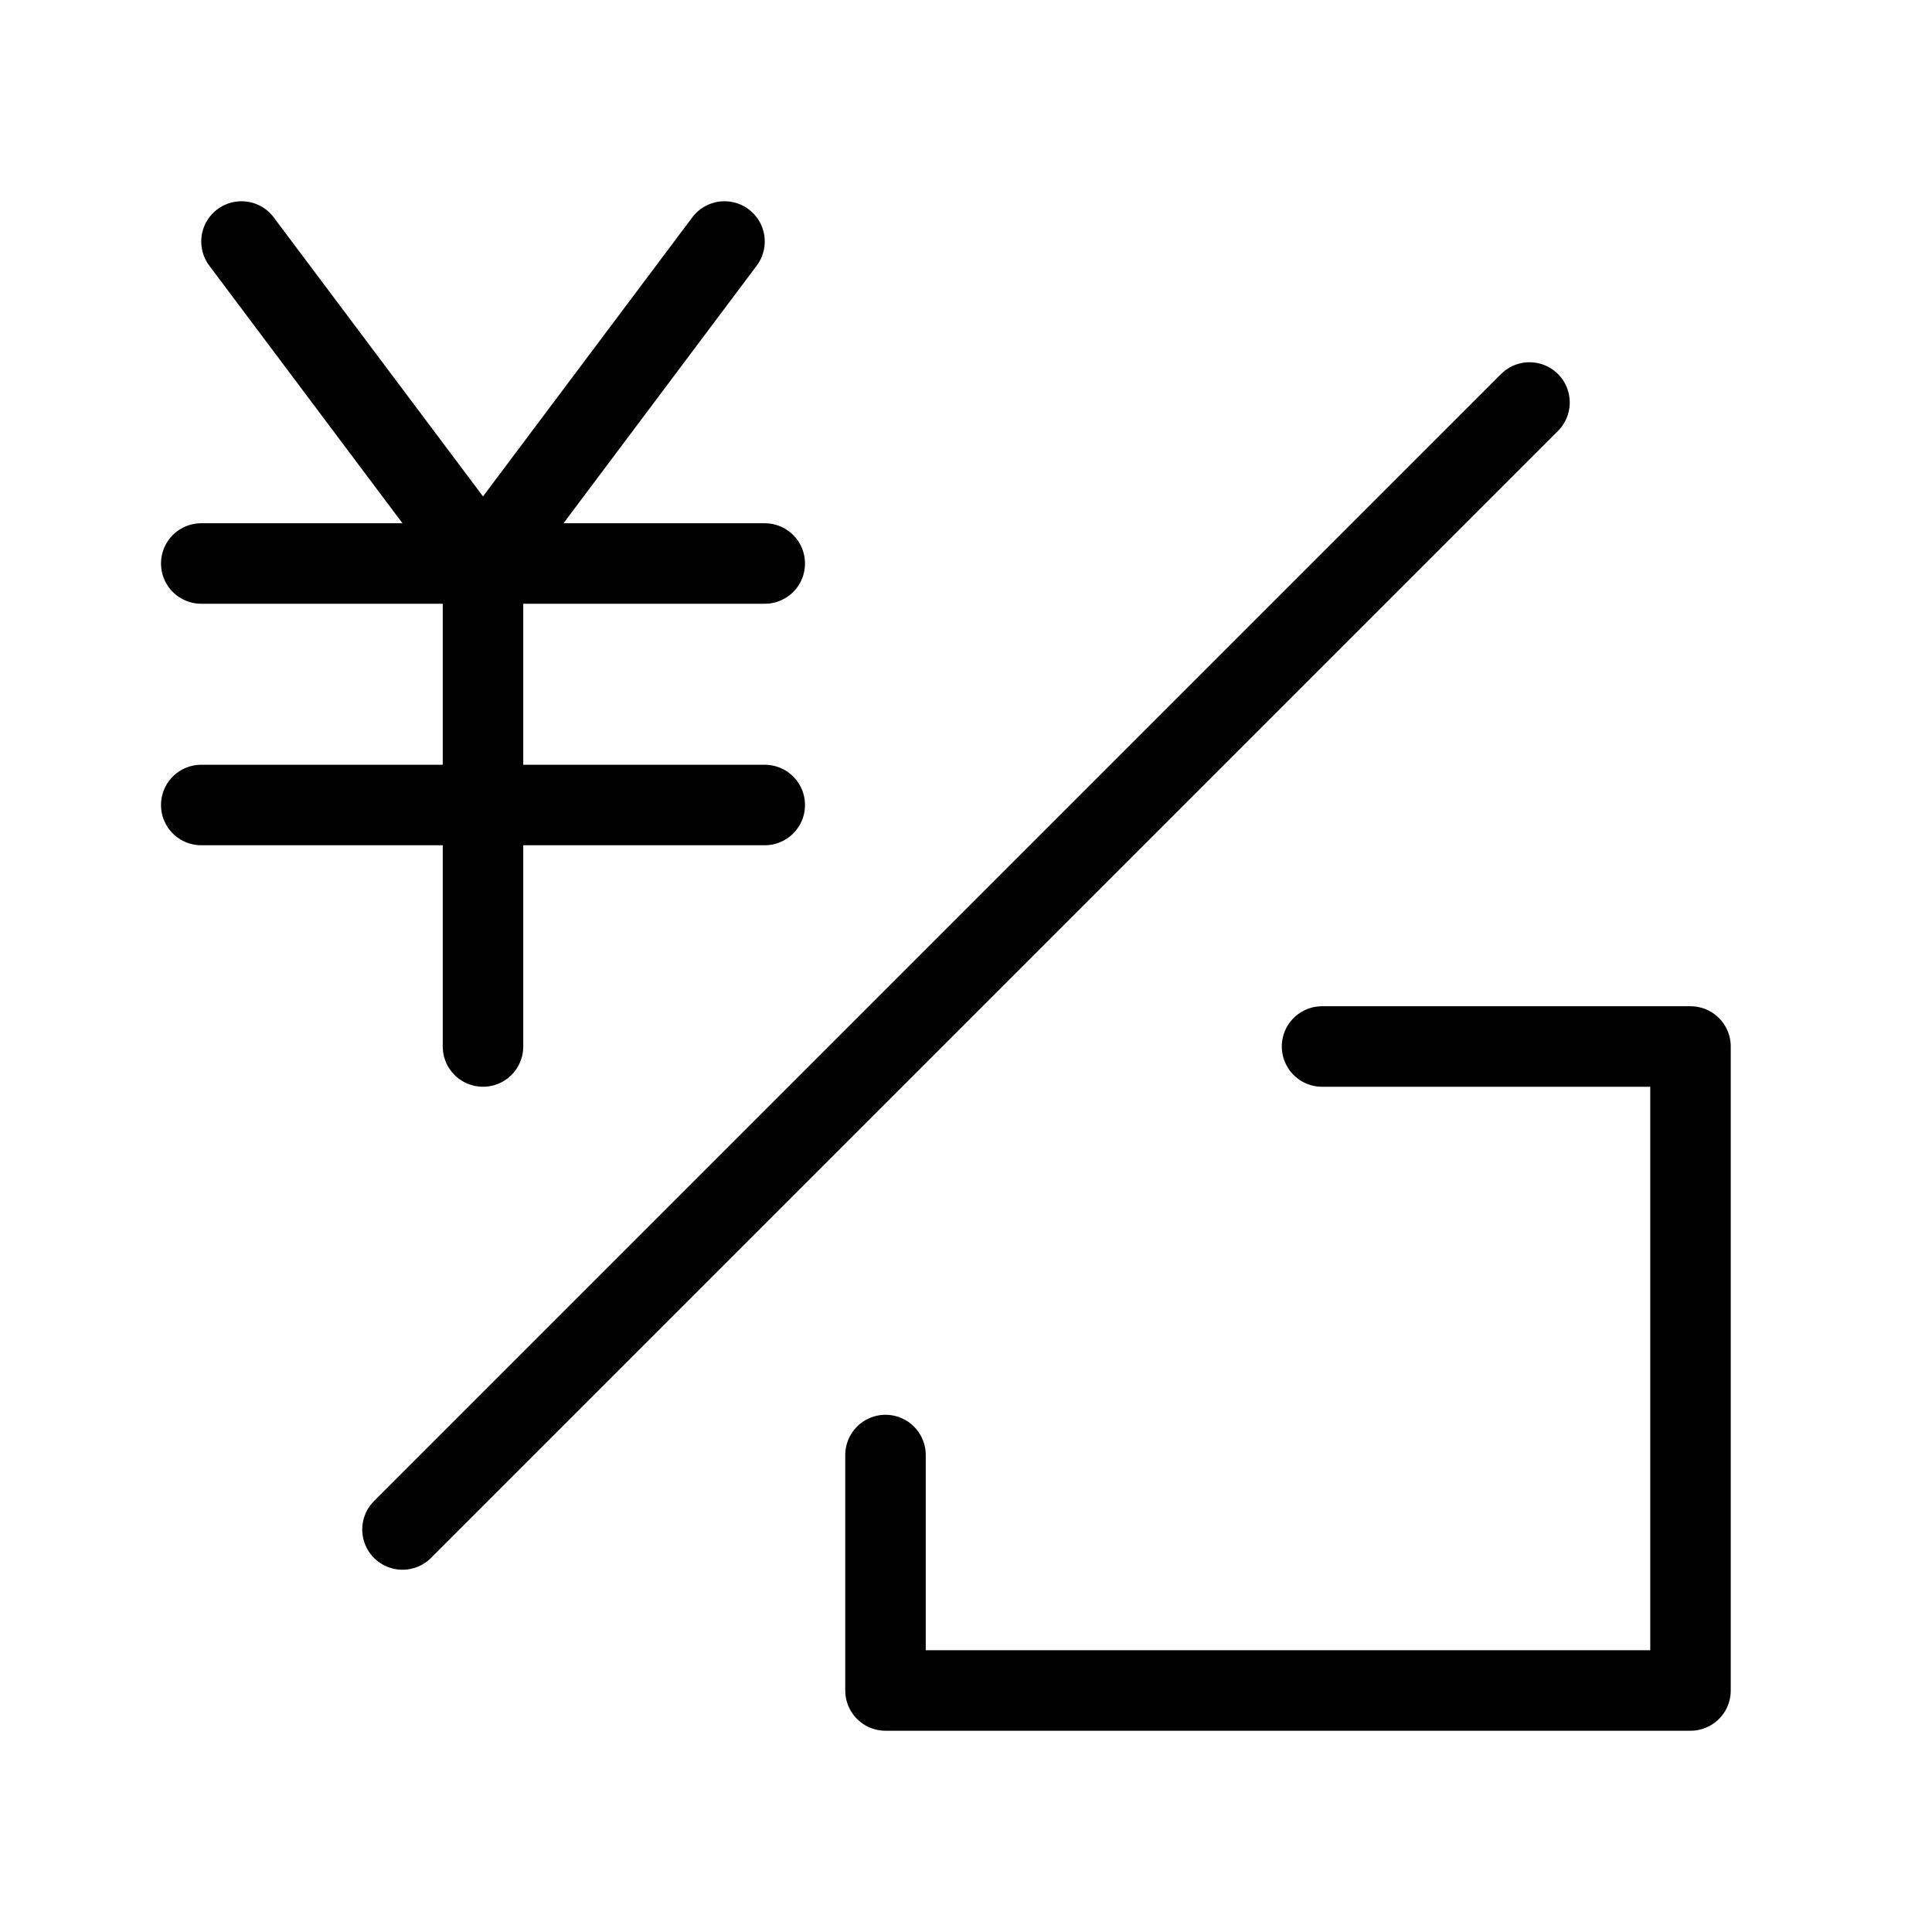
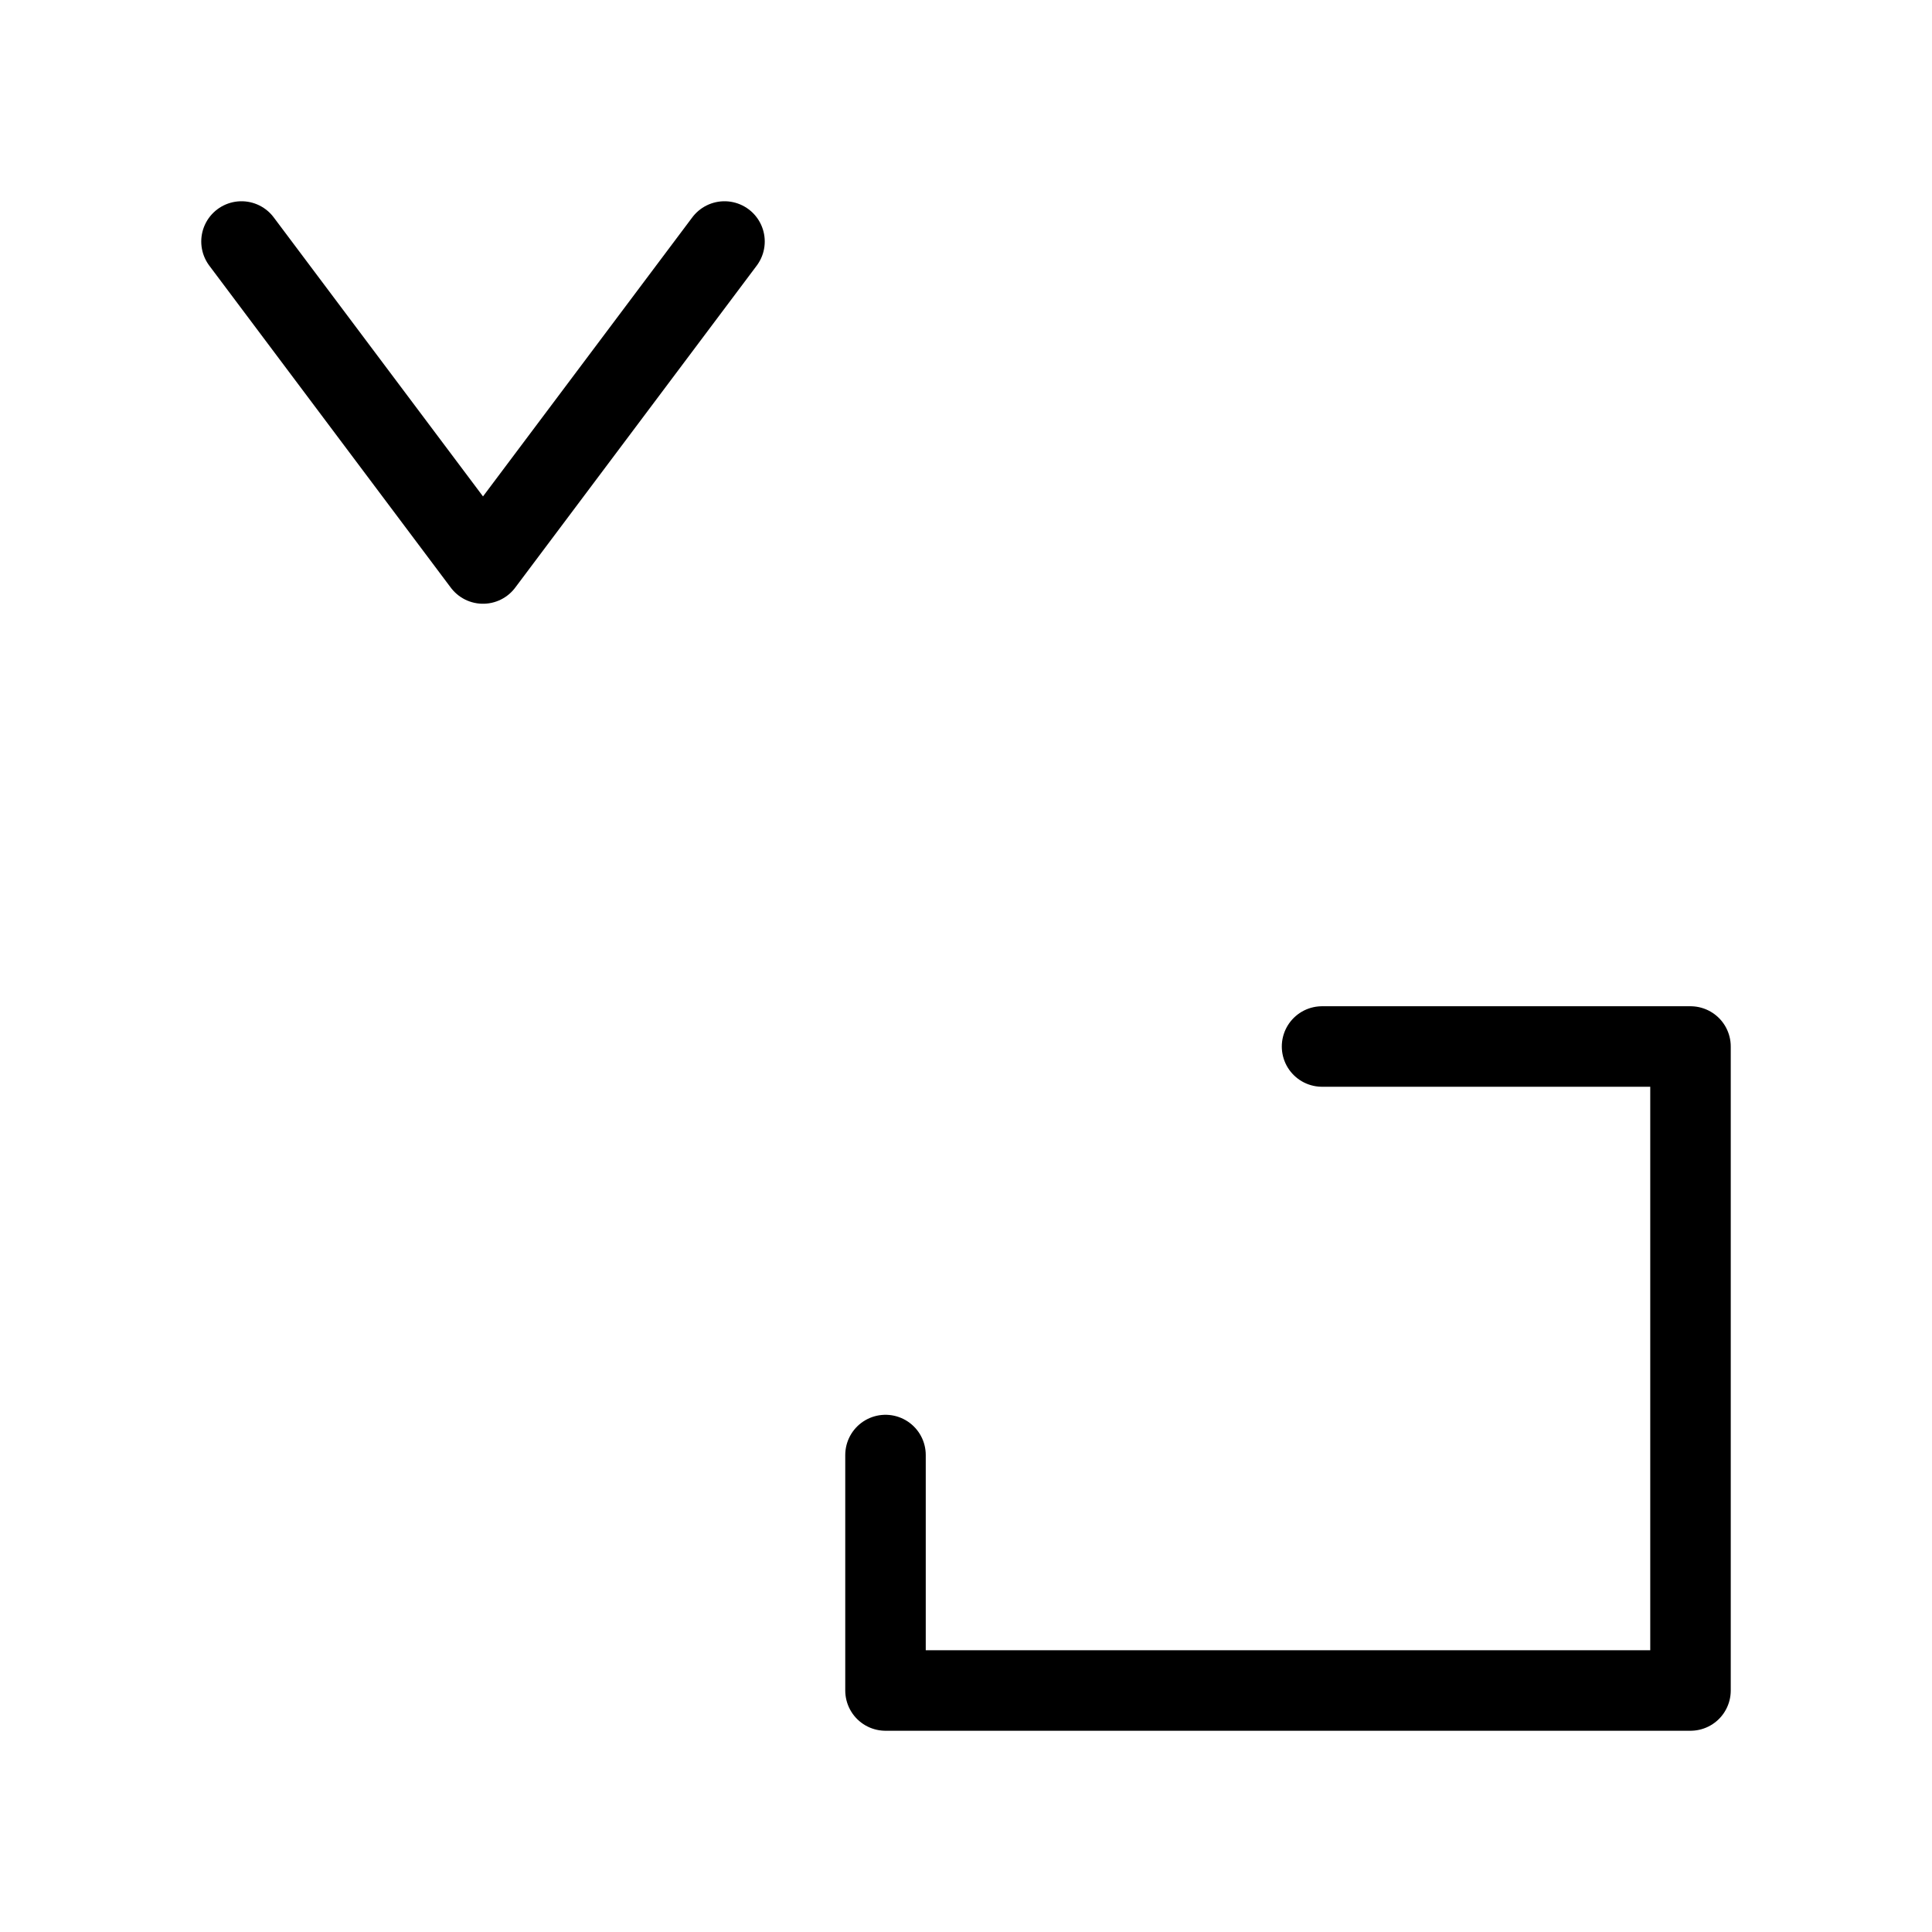
<svg xmlns="http://www.w3.org/2000/svg" viewBox="0 0 48 48" fill="none">
-   <path d="M38 10L10 38" stroke="currentColor" stroke-width="2" stroke-linecap="round" stroke-linejoin="round" />
  <path d="M6 6L12 14L18 6" stroke="currentColor" stroke-width="2" stroke-linecap="round" stroke-linejoin="round" />
-   <path d="M5 14H19" stroke="currentColor" stroke-width="2" stroke-linecap="round" stroke-linejoin="round" />
-   <path d="M5 20H19" stroke="currentColor" stroke-width="2" stroke-linecap="round" stroke-linejoin="round" />
-   <path d="M12 14V26" stroke="currentColor" stroke-width="2" stroke-linecap="round" stroke-linejoin="round" />
  <path d="M32.846 26H42V42H22V36.15" stroke="currentColor" stroke-width="2" stroke-linecap="round" stroke-linejoin="round" />
</svg>